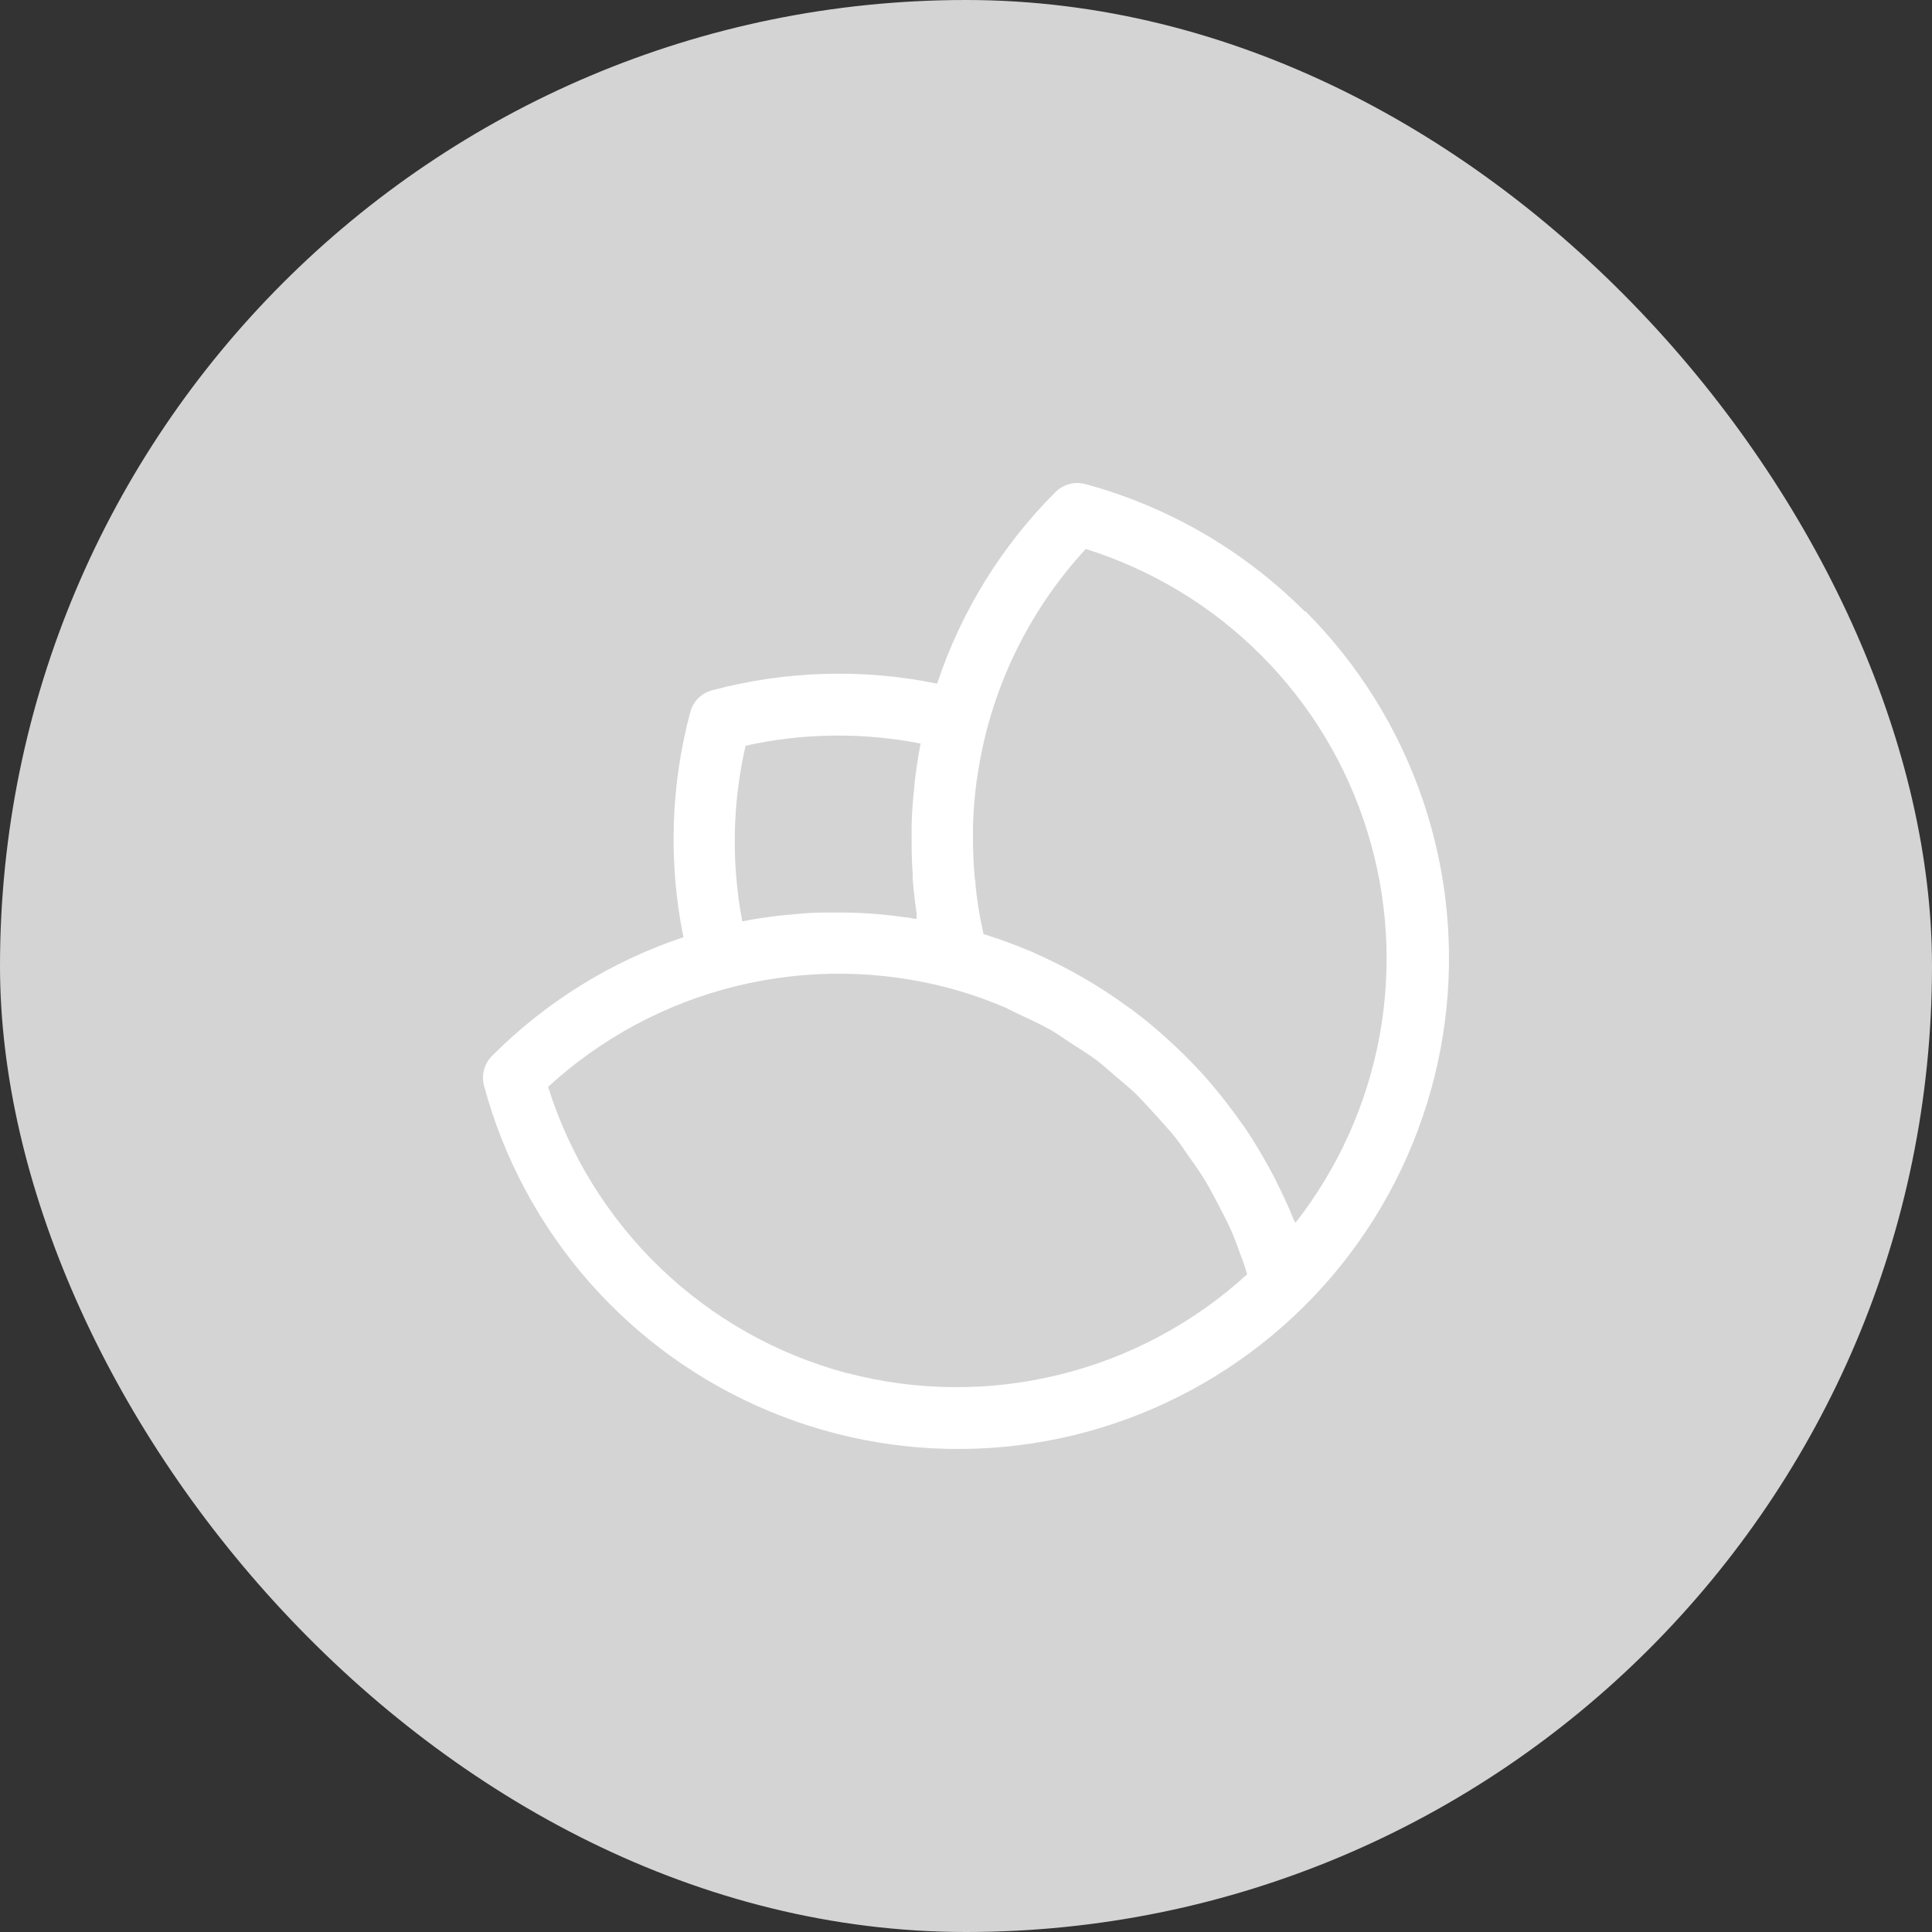
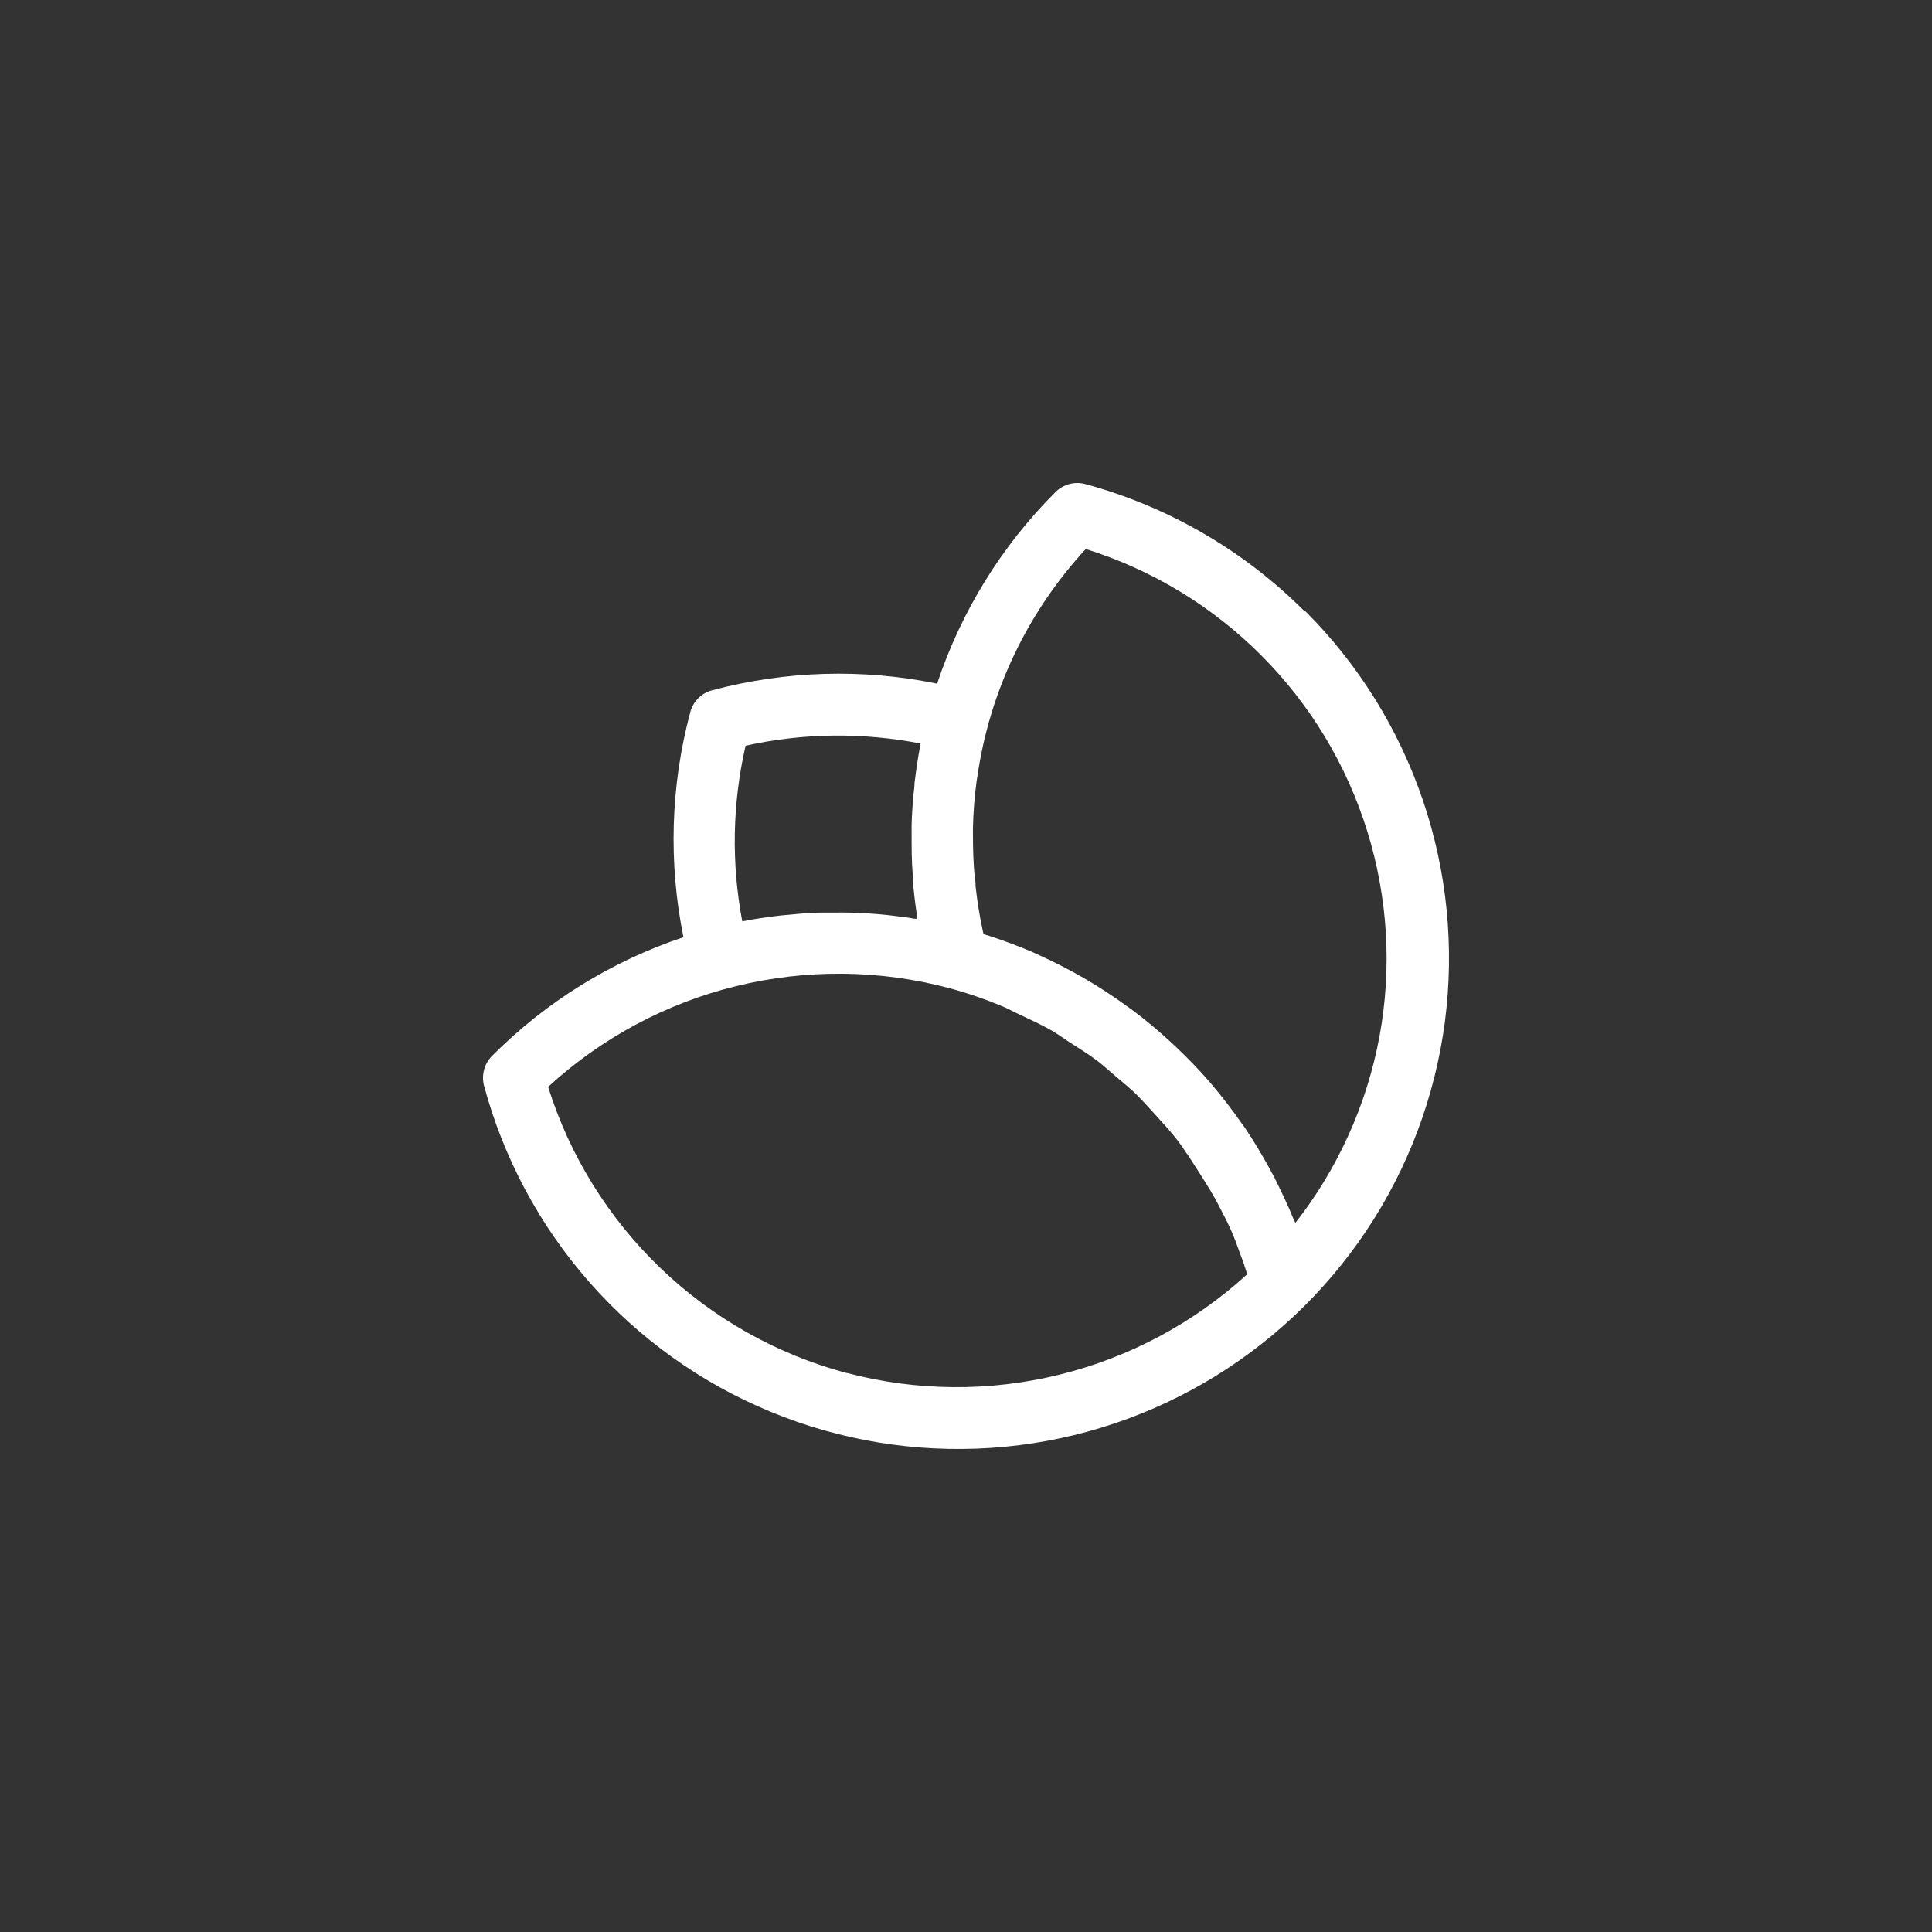
<svg xmlns="http://www.w3.org/2000/svg" width="20" height="20" viewBox="0 0 20 20" fill="none">
  <rect x="0" y="0" width="20" height="20" fill="#333333" stroke="none" />
-   <rect width="20" height="20" rx="10" fill="#D5D4D4" />
-   <path d="M13.507 6.33C12.878 5.699 12.094 5.244 11.235 5.011C11.179 4.996 11.121 4.996 11.066 5.012C11.01 5.028 10.96 5.058 10.921 5.099C10.366 5.655 9.949 6.332 9.701 7.077C8.929 6.919 8.132 6.943 7.371 7.146C7.317 7.16 7.268 7.189 7.228 7.228C7.189 7.268 7.16 7.317 7.146 7.371C6.942 8.132 6.918 8.93 7.075 9.702C6.328 9.951 5.65 10.372 5.094 10.93C5.054 10.97 5.026 11.019 5.011 11.073C4.997 11.127 4.996 11.184 5.01 11.238C5.213 11.991 5.586 12.687 6.1 13.272C6.614 13.857 7.256 14.317 7.976 14.614C8.696 14.912 9.475 15.04 10.253 14.989C11.031 14.938 11.786 14.708 12.461 14.318C13.135 13.928 13.711 13.389 14.144 12.741C14.577 12.093 14.855 11.354 14.957 10.581C15.058 9.809 14.981 9.023 14.73 8.285C14.48 7.548 14.063 6.877 13.512 6.326L13.507 6.33ZM7.712 7.721C8.31 7.587 8.929 7.58 9.53 7.697C9.503 7.834 9.484 7.97 9.467 8.107C9.467 8.145 9.461 8.182 9.457 8.219C9.447 8.325 9.44 8.432 9.437 8.538C9.437 8.571 9.437 8.605 9.437 8.639C9.437 8.775 9.437 8.912 9.448 9.048C9.448 9.066 9.448 9.084 9.448 9.101C9.458 9.22 9.472 9.339 9.489 9.456C9.489 9.474 9.489 9.492 9.489 9.511C9.47 9.511 9.451 9.511 9.432 9.504C9.321 9.488 9.211 9.474 9.1 9.464L9.021 9.458C8.885 9.448 8.756 9.445 8.624 9.447H8.505C8.404 9.447 8.305 9.456 8.204 9.466L8.082 9.477C7.946 9.493 7.809 9.512 7.684 9.538C7.57 8.936 7.581 8.318 7.718 7.721H7.712ZM8.762 14.213C8.039 14.019 7.377 13.646 6.838 13.128C6.298 12.61 5.897 11.964 5.674 11.251C6.225 10.745 6.895 10.386 7.621 10.208C8.348 10.03 9.108 10.037 9.83 10.23C10.016 10.28 10.199 10.343 10.376 10.417C10.434 10.44 10.487 10.472 10.543 10.497C10.66 10.552 10.777 10.605 10.889 10.669C10.952 10.706 11.012 10.75 11.074 10.791C11.171 10.852 11.269 10.914 11.362 10.983C11.424 11.031 11.482 11.085 11.542 11.136C11.625 11.207 11.71 11.273 11.787 11.353C11.865 11.434 11.899 11.473 11.954 11.533C12.008 11.593 12.098 11.69 12.165 11.773C12.232 11.857 12.262 11.91 12.311 11.978C12.361 12.046 12.433 12.149 12.486 12.239C12.539 12.329 12.569 12.39 12.609 12.465C12.648 12.54 12.706 12.649 12.745 12.738C12.785 12.827 12.808 12.9 12.839 12.982C12.871 13.064 12.889 13.119 12.911 13.191C12.361 13.694 11.693 14.052 10.969 14.23C10.245 14.409 9.488 14.403 8.767 14.213H8.762ZM13.41 12.663C13.41 12.652 13.4 12.643 13.396 12.633C13.334 12.477 13.26 12.327 13.188 12.18C13.172 12.154 13.159 12.127 13.144 12.099C13.063 11.952 12.977 11.807 12.883 11.668C12.874 11.655 12.863 11.642 12.854 11.629C12.759 11.493 12.658 11.362 12.552 11.236L12.519 11.197C12.41 11.07 12.292 10.95 12.171 10.835L12.105 10.774C11.984 10.662 11.857 10.557 11.725 10.458C11.704 10.441 11.682 10.428 11.662 10.413C11.381 10.208 11.079 10.033 10.762 9.89L10.691 9.857C10.537 9.791 10.38 9.733 10.219 9.681C10.206 9.681 10.193 9.671 10.181 9.668L10.173 9.632C10.14 9.481 10.116 9.328 10.099 9.174C10.099 9.148 10.099 9.122 10.091 9.096C10.077 8.942 10.071 8.786 10.072 8.631C10.072 8.608 10.072 8.584 10.072 8.561C10.076 8.401 10.089 8.242 10.11 8.084L10.118 8.036C10.245 7.156 10.637 6.336 11.24 5.683C11.926 5.898 12.55 6.276 13.057 6.785C13.565 7.294 13.941 7.918 14.154 8.605C14.367 9.291 14.411 10.019 14.281 10.726C14.15 11.433 13.851 12.097 13.407 12.663H13.41Z" fill="white" />
+   <path d="M13.507 6.33C12.878 5.699 12.094 5.244 11.235 5.011C11.179 4.996 11.121 4.996 11.066 5.012C11.01 5.028 10.96 5.058 10.921 5.099C10.366 5.655 9.949 6.332 9.701 7.077C8.929 6.919 8.132 6.943 7.371 7.146C7.317 7.16 7.268 7.189 7.228 7.228C7.189 7.268 7.16 7.317 7.146 7.371C6.942 8.132 6.918 8.93 7.075 9.702C6.328 9.951 5.65 10.372 5.094 10.93C5.054 10.97 5.026 11.019 5.011 11.073C4.997 11.127 4.996 11.184 5.01 11.238C5.213 11.991 5.586 12.687 6.1 13.272C6.614 13.857 7.256 14.317 7.976 14.614C8.696 14.912 9.475 15.04 10.253 14.989C11.031 14.938 11.786 14.708 12.461 14.318C13.135 13.928 13.711 13.389 14.144 12.741C14.577 12.093 14.855 11.354 14.957 10.581C15.058 9.809 14.981 9.023 14.73 8.285C14.48 7.548 14.063 6.877 13.512 6.326L13.507 6.33ZM7.712 7.721C8.31 7.587 8.929 7.58 9.53 7.697C9.503 7.834 9.484 7.97 9.467 8.107C9.467 8.145 9.461 8.182 9.457 8.219C9.447 8.325 9.44 8.432 9.437 8.538C9.437 8.571 9.437 8.605 9.437 8.639C9.437 8.775 9.437 8.912 9.448 9.048C9.448 9.066 9.448 9.084 9.448 9.101C9.458 9.22 9.472 9.339 9.489 9.456C9.489 9.474 9.489 9.492 9.489 9.511C9.47 9.511 9.451 9.511 9.432 9.504C9.321 9.488 9.211 9.474 9.1 9.464L9.021 9.458C8.885 9.448 8.756 9.445 8.624 9.447H8.505C8.404 9.447 8.305 9.456 8.204 9.466L8.082 9.477C7.946 9.493 7.809 9.512 7.684 9.538C7.57 8.936 7.581 8.318 7.718 7.721H7.712ZM8.762 14.213C8.039 14.019 7.377 13.646 6.838 13.128C6.298 12.61 5.897 11.964 5.674 11.251C6.225 10.745 6.895 10.386 7.621 10.208C8.348 10.03 9.108 10.037 9.83 10.23C10.016 10.28 10.199 10.343 10.376 10.417C10.434 10.44 10.487 10.472 10.543 10.497C10.66 10.552 10.777 10.605 10.889 10.669C10.952 10.706 11.012 10.75 11.074 10.791C11.171 10.852 11.269 10.914 11.362 10.983C11.424 11.031 11.482 11.085 11.542 11.136C11.625 11.207 11.71 11.273 11.787 11.353C11.865 11.434 11.899 11.473 11.954 11.533C12.008 11.593 12.098 11.69 12.165 11.773C12.232 11.857 12.262 11.91 12.311 11.978C12.539 12.329 12.569 12.39 12.609 12.465C12.648 12.54 12.706 12.649 12.745 12.738C12.785 12.827 12.808 12.9 12.839 12.982C12.871 13.064 12.889 13.119 12.911 13.191C12.361 13.694 11.693 14.052 10.969 14.23C10.245 14.409 9.488 14.403 8.767 14.213H8.762ZM13.41 12.663C13.41 12.652 13.4 12.643 13.396 12.633C13.334 12.477 13.26 12.327 13.188 12.18C13.172 12.154 13.159 12.127 13.144 12.099C13.063 11.952 12.977 11.807 12.883 11.668C12.874 11.655 12.863 11.642 12.854 11.629C12.759 11.493 12.658 11.362 12.552 11.236L12.519 11.197C12.41 11.07 12.292 10.95 12.171 10.835L12.105 10.774C11.984 10.662 11.857 10.557 11.725 10.458C11.704 10.441 11.682 10.428 11.662 10.413C11.381 10.208 11.079 10.033 10.762 9.89L10.691 9.857C10.537 9.791 10.38 9.733 10.219 9.681C10.206 9.681 10.193 9.671 10.181 9.668L10.173 9.632C10.14 9.481 10.116 9.328 10.099 9.174C10.099 9.148 10.099 9.122 10.091 9.096C10.077 8.942 10.071 8.786 10.072 8.631C10.072 8.608 10.072 8.584 10.072 8.561C10.076 8.401 10.089 8.242 10.11 8.084L10.118 8.036C10.245 7.156 10.637 6.336 11.24 5.683C11.926 5.898 12.55 6.276 13.057 6.785C13.565 7.294 13.941 7.918 14.154 8.605C14.367 9.291 14.411 10.019 14.281 10.726C14.15 11.433 13.851 12.097 13.407 12.663H13.41Z" fill="white" />
</svg>